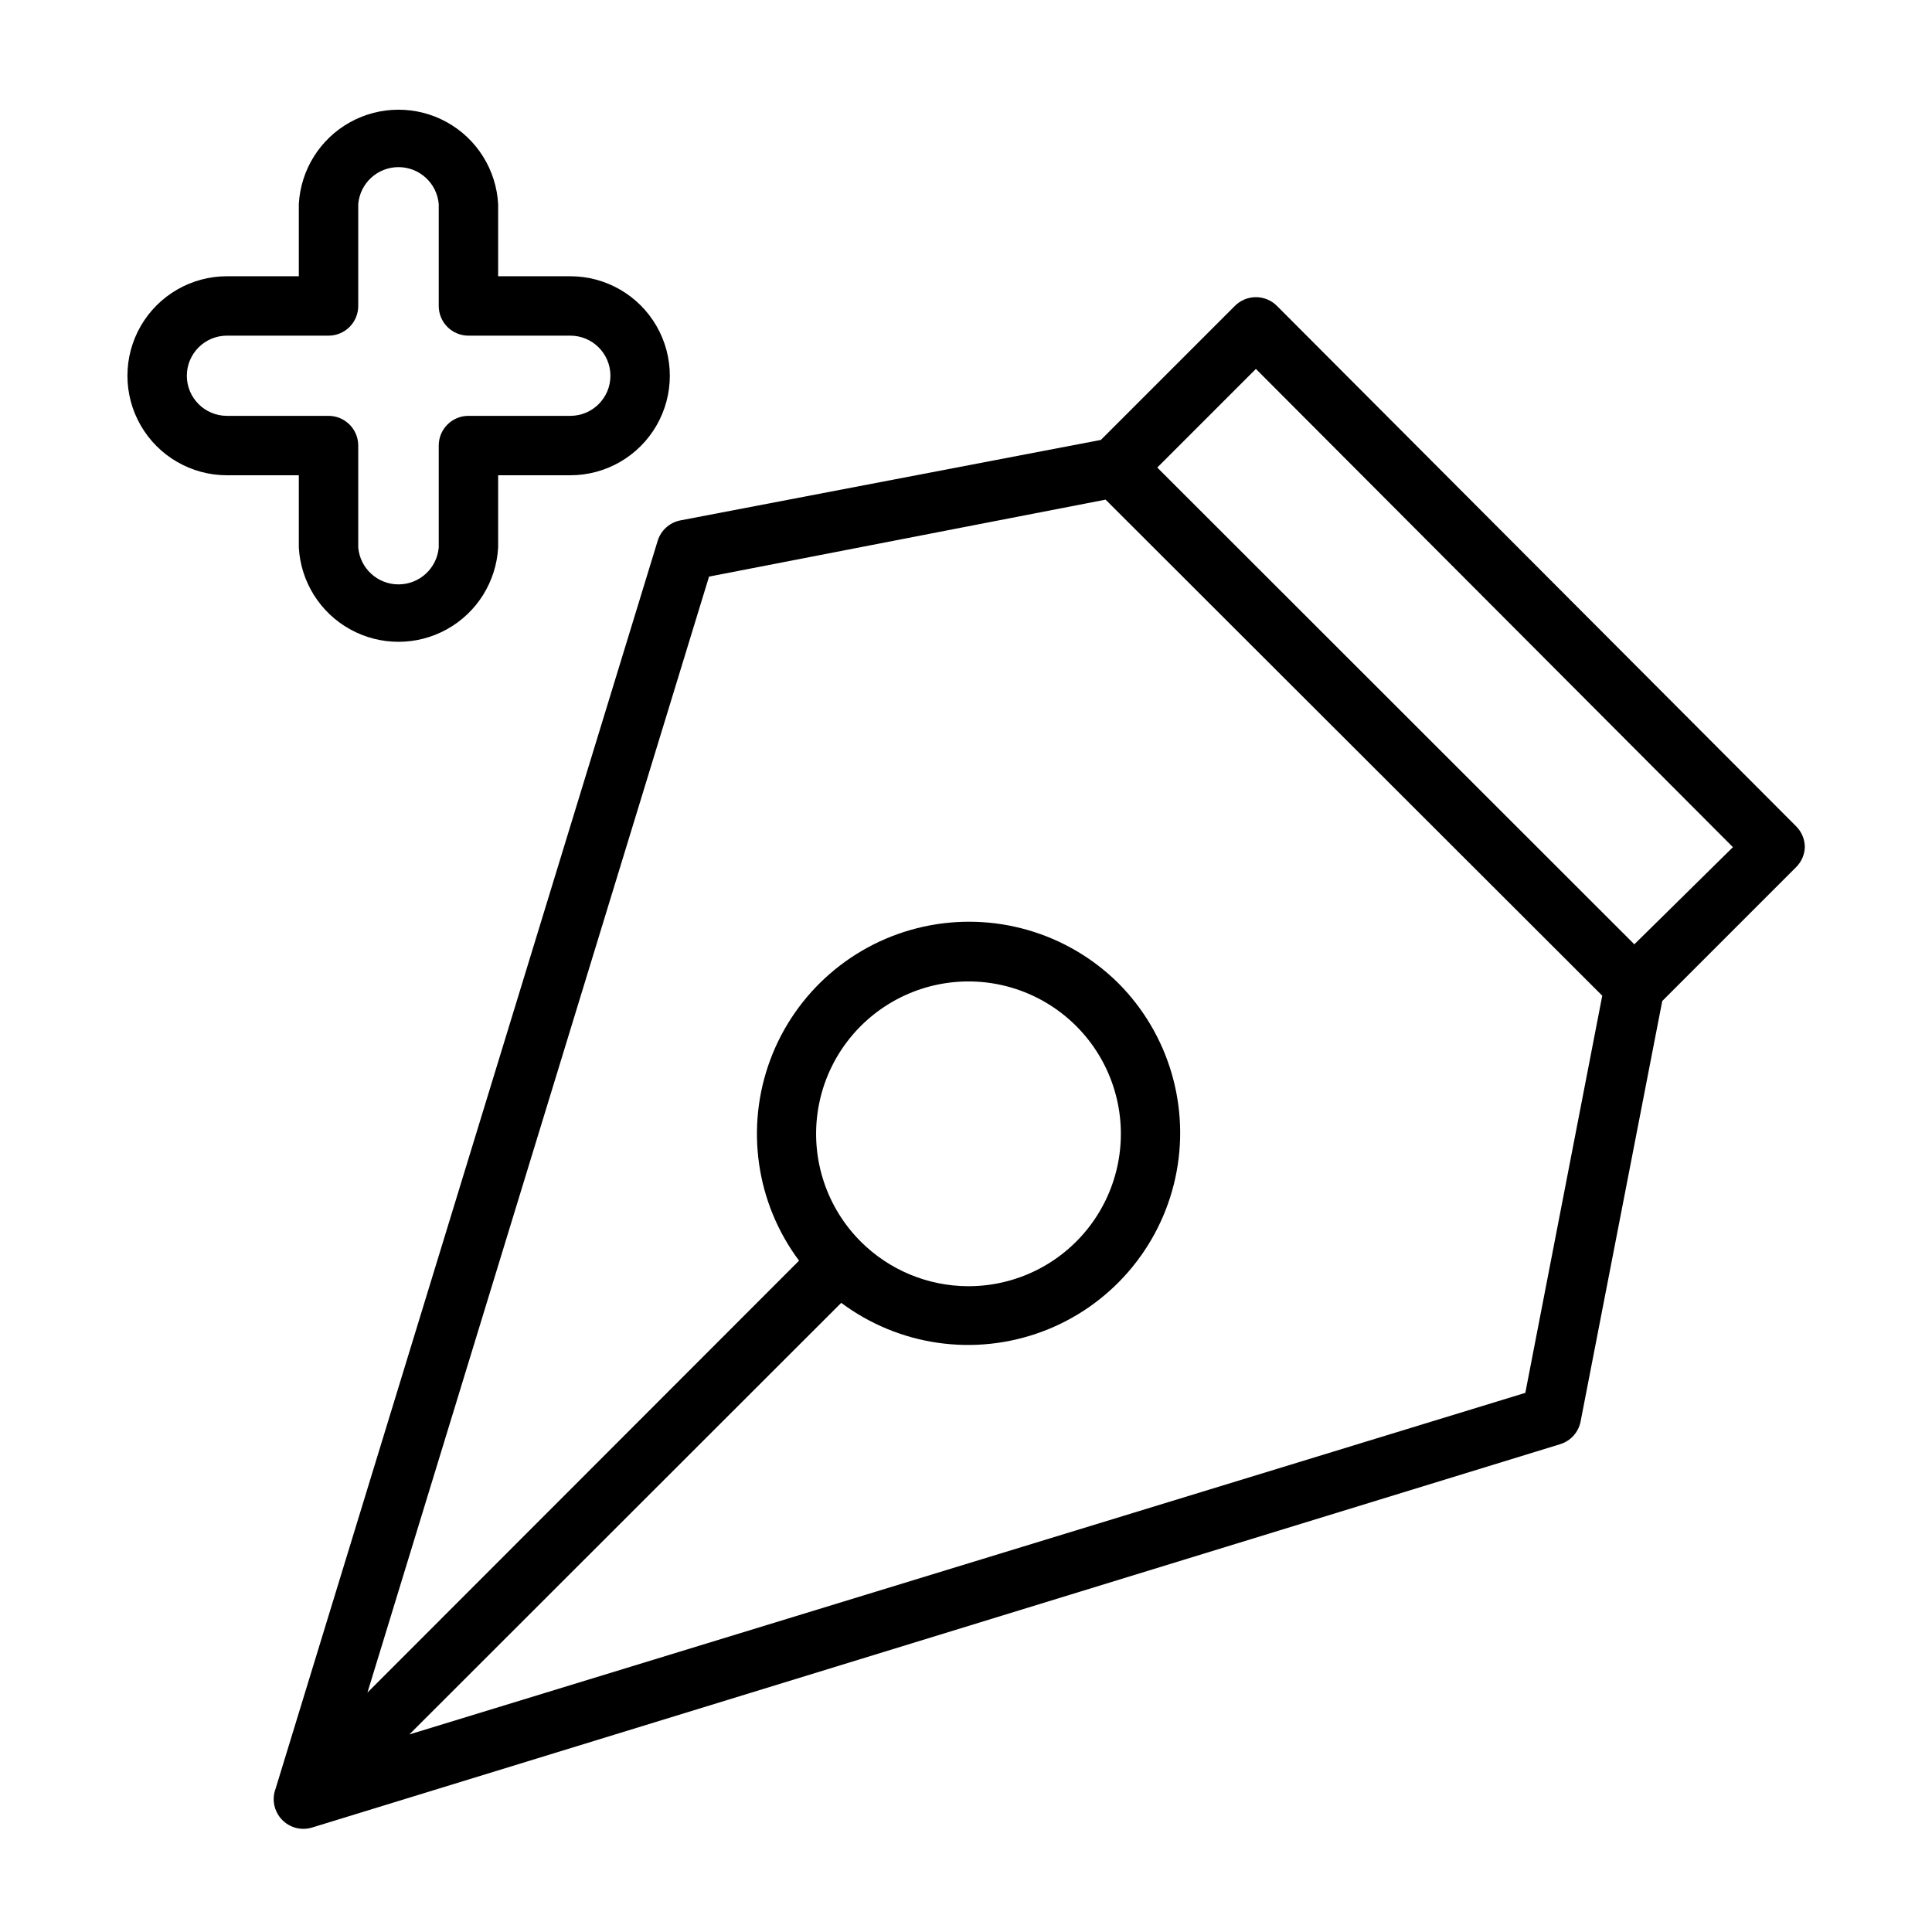
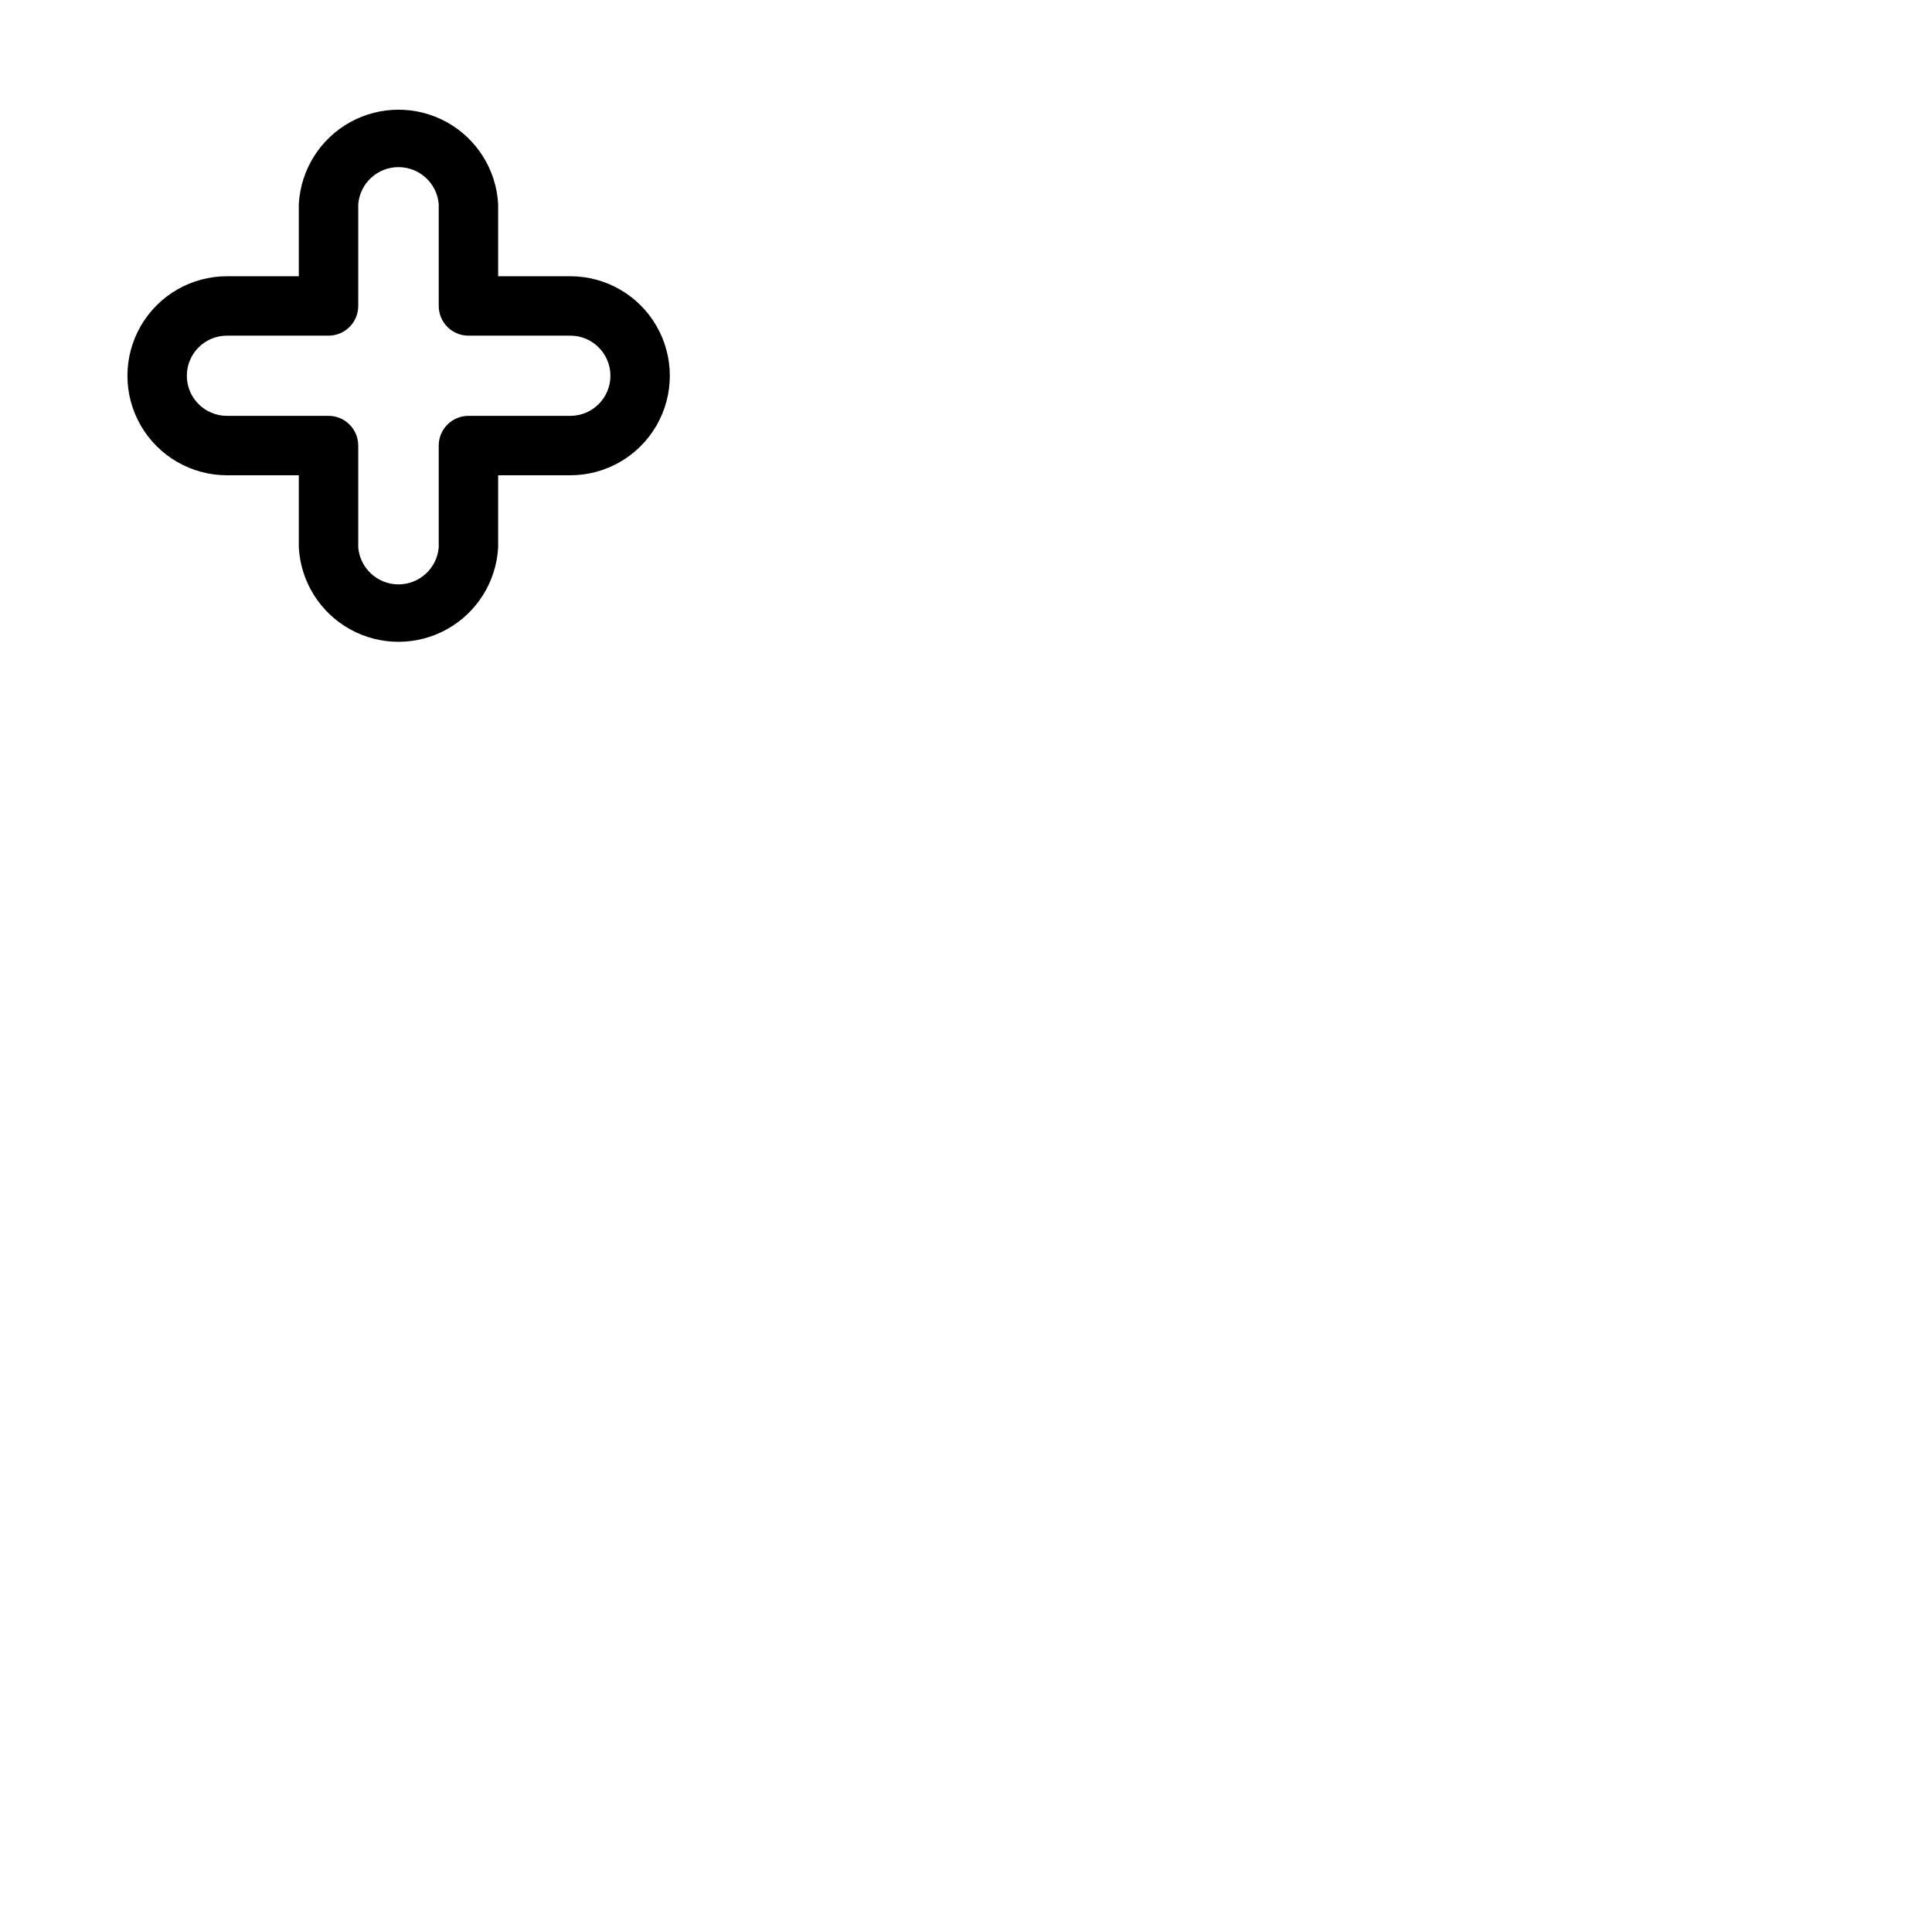
<svg xmlns="http://www.w3.org/2000/svg" fill="#000000" width="800px" height="800px" version="1.1" viewBox="144 144 512 512">
  <g>
    <path d="m223.19 289.08c0.5 9.094 5.637 17.293 13.605 21.699 7.969 4.41 17.645 4.41 25.613 0 7.969-4.406 13.105-12.605 13.605-21.699v-19.129h19.129c9.422 0 18.125-5.027 22.836-13.188 4.711-8.156 4.711-18.211 0-26.371-4.711-8.156-13.414-13.184-22.836-13.184h-19.129v-19.129c-0.5-9.094-5.637-17.293-13.605-21.703-7.969-4.406-17.645-4.406-25.613 0-7.969 4.41-13.105 12.609-13.605 21.703v19.129h-19.051c-9.418 0-18.125 5.027-22.836 13.184-4.711 8.16-4.711 18.215 0 26.371 4.711 8.16 13.418 13.188 22.836 13.188h19.051zm-19.051-34.875c-5.867 0-10.625-4.758-10.625-10.625 0-5.871 4.758-10.629 10.625-10.629h26.926c2.086 0 4.09-0.828 5.566-2.305 1.477-1.477 2.305-3.477 2.305-5.566v-27c0.477-5.539 5.109-9.789 10.664-9.789 5.559 0 10.191 4.25 10.668 9.789v27c0 2.09 0.828 4.09 2.305 5.566 1.477 1.477 3.481 2.305 5.566 2.305h27.004c5.867 0 10.625 4.758 10.625 10.629 0 5.867-4.758 10.625-10.625 10.625h-27.004c-4.348 0-7.871 3.527-7.871 7.875v27c-0.477 5.535-5.109 9.789-10.668 9.789-5.555 0-10.188-4.254-10.664-9.789v-27c0-2.09-0.828-4.09-2.305-5.566-1.477-1.477-3.481-2.309-5.566-2.309z" />
-     <path d="m622.3 368.51c-0.008-2.106-0.859-4.117-2.363-5.59l-137.52-137.84c-1.477-1.488-3.488-2.328-5.59-2.328-2.098 0-4.109 0.84-5.586 2.328l-35.504 35.504-111.47 21.332c-2.844 0.57-5.141 2.656-5.984 5.434l-101.23 330.62c-1.082 2.828-0.449 6.027 1.637 8.227 2.082 2.203 5.242 3.012 8.125 2.086l330.62-101.55c2.777-0.844 4.863-3.141 5.434-5.984l21.648-111.47 35.504-35.504v0.004c1.398-1.406 2.211-3.293 2.281-5.273zm-74.074 144.61-295.75 90.527 114.46-114.38c15.309 11.426 35.375 14.293 53.27 7.613 17.898-6.68 31.176-21.996 35.254-40.656 4.078-18.664-1.602-38.121-15.078-51.66-13.555-13.441-33.008-19.086-51.652-14.984-18.645 4.098-33.934 17.383-40.598 35.273-6.664 17.887-3.793 37.938 7.625 53.238l-114.38 114.46 90.527-295.75 105.09-20.391 131.62 131.46zm-176.18-40.148c-8.859-8.895-13.078-21.402-11.414-33.844 1.66-12.441 9.012-23.402 19.895-29.66 10.879-6.258 24.051-7.102 35.641-2.281 11.59 4.824 20.281 14.758 23.512 26.887 3.234 12.129 0.641 25.07-7.012 35.023-7.652 9.949-19.496 15.773-32.047 15.762-10.727-0.02-21.004-4.293-28.574-11.887zm205.07-78.719-126.43-126.35 26.137-26.137 126.42 126.74z" />
  </g>
</svg>